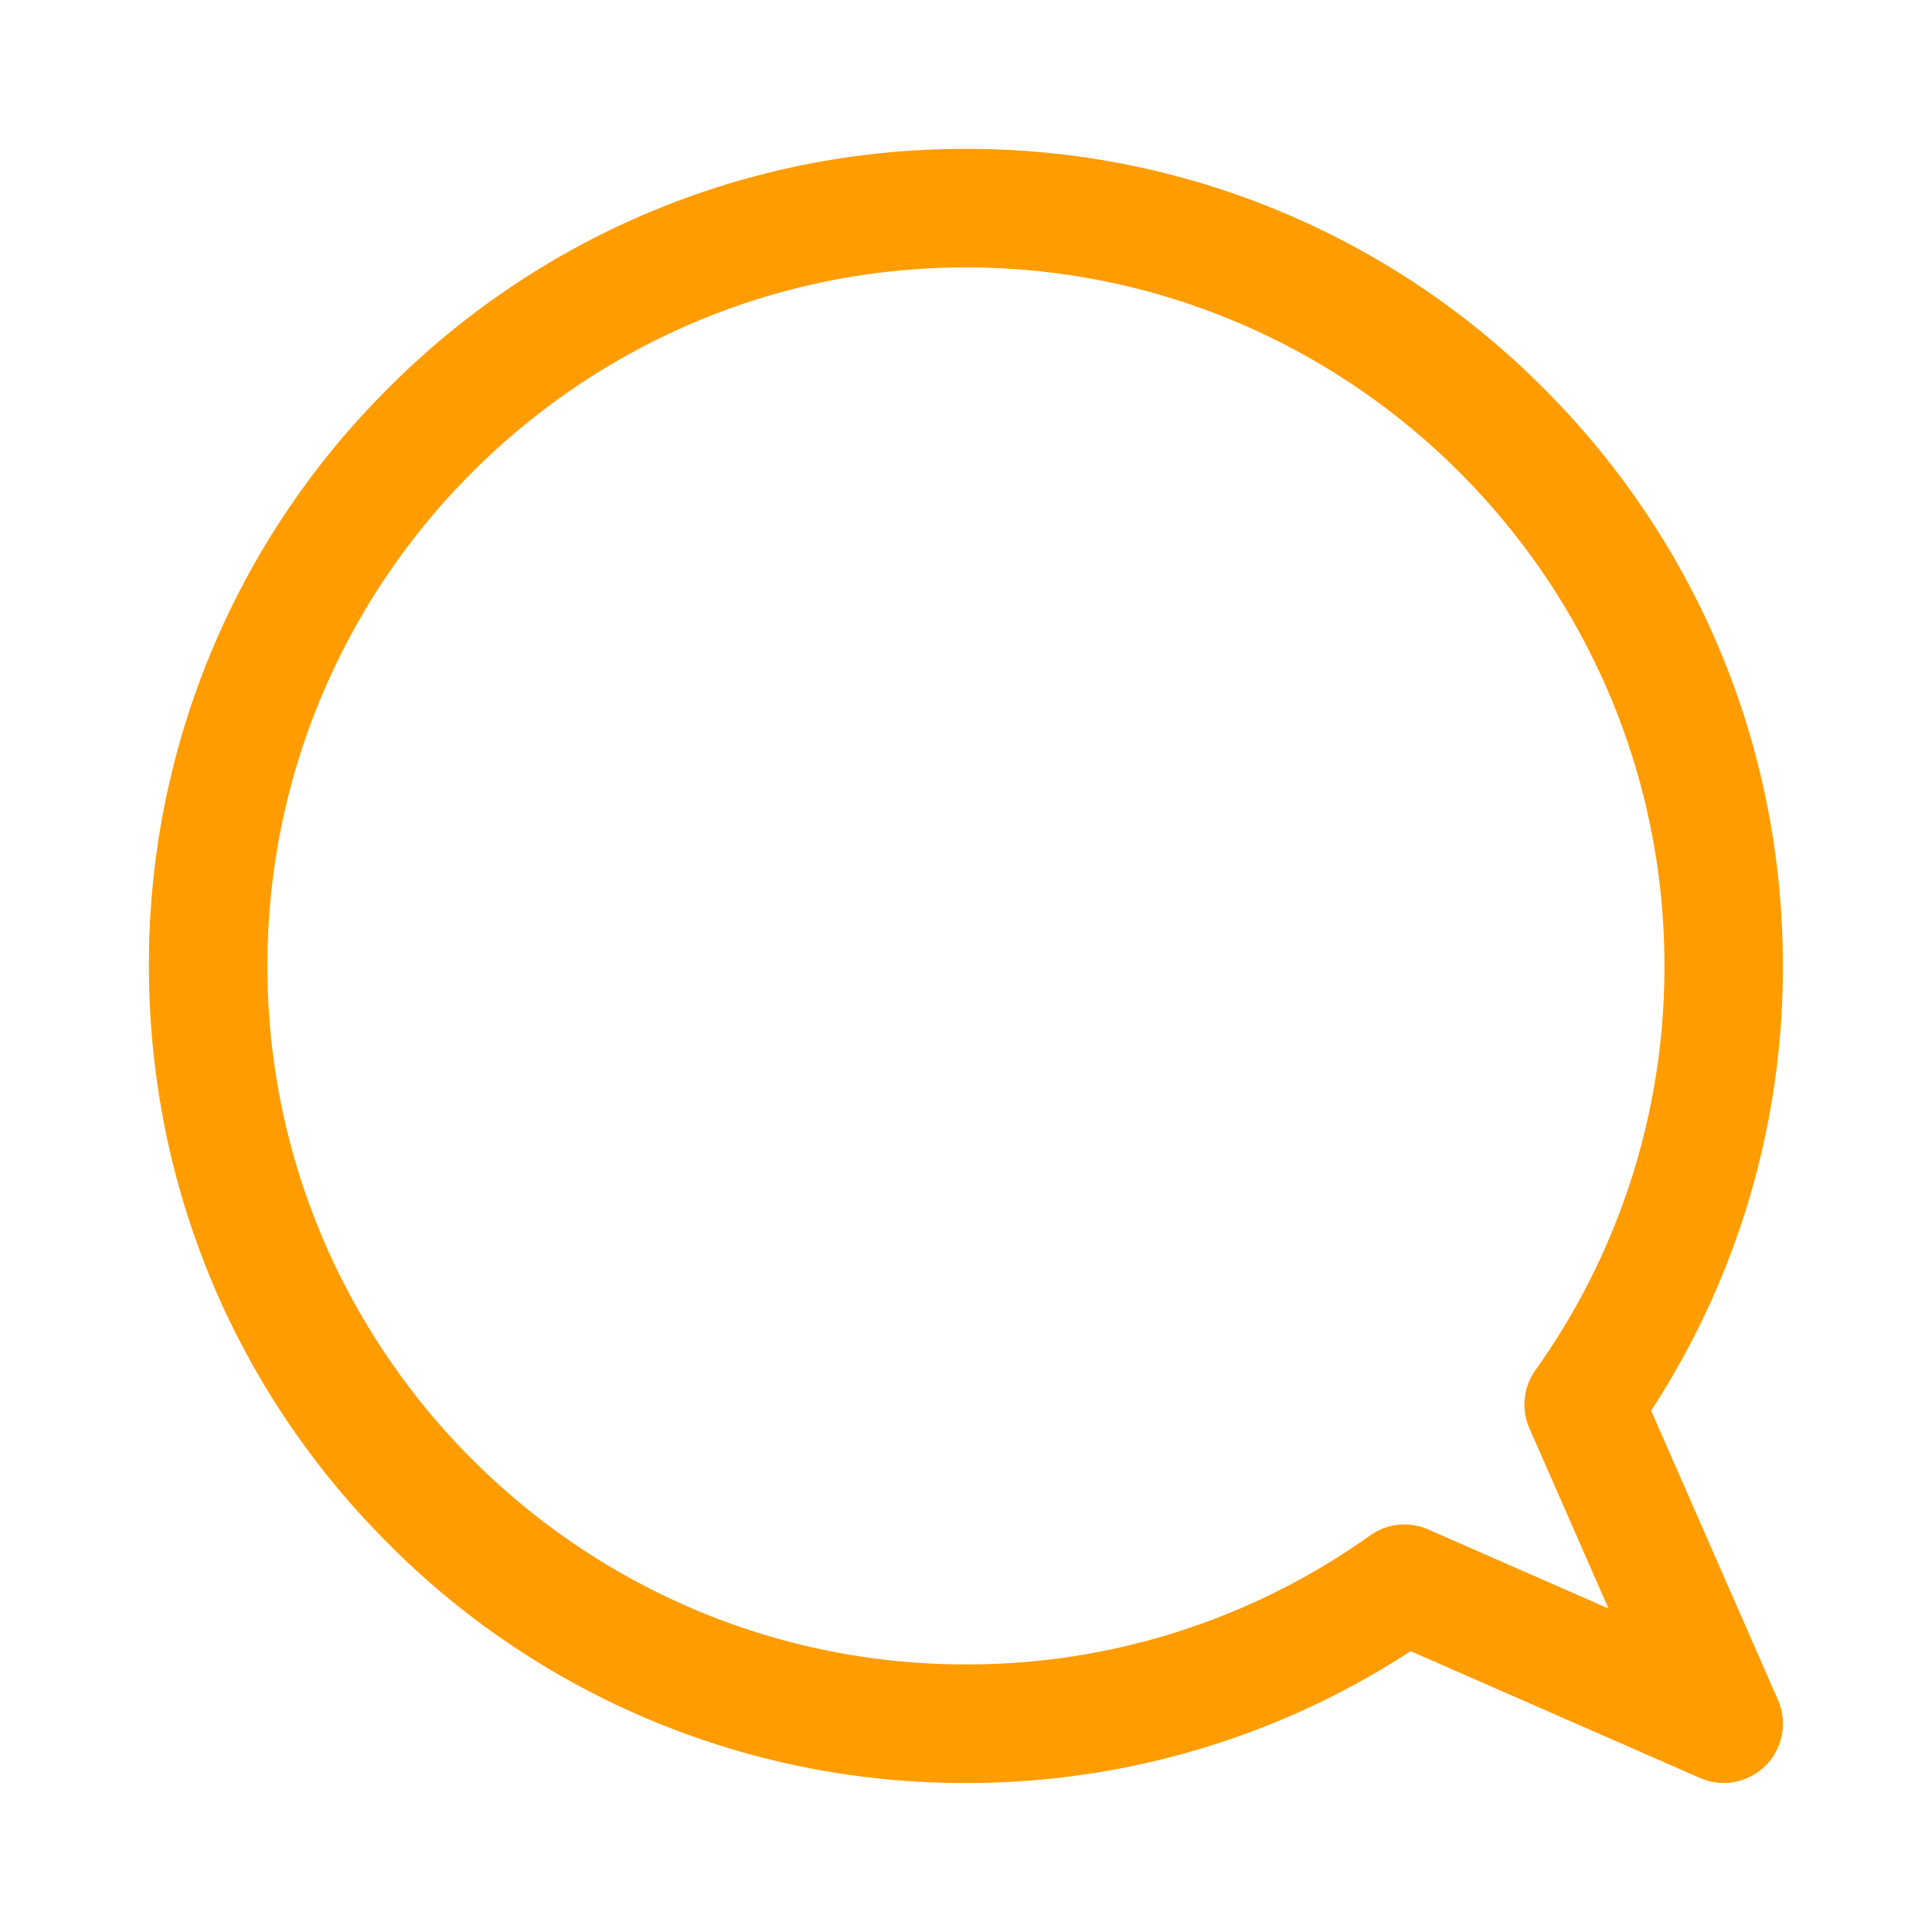
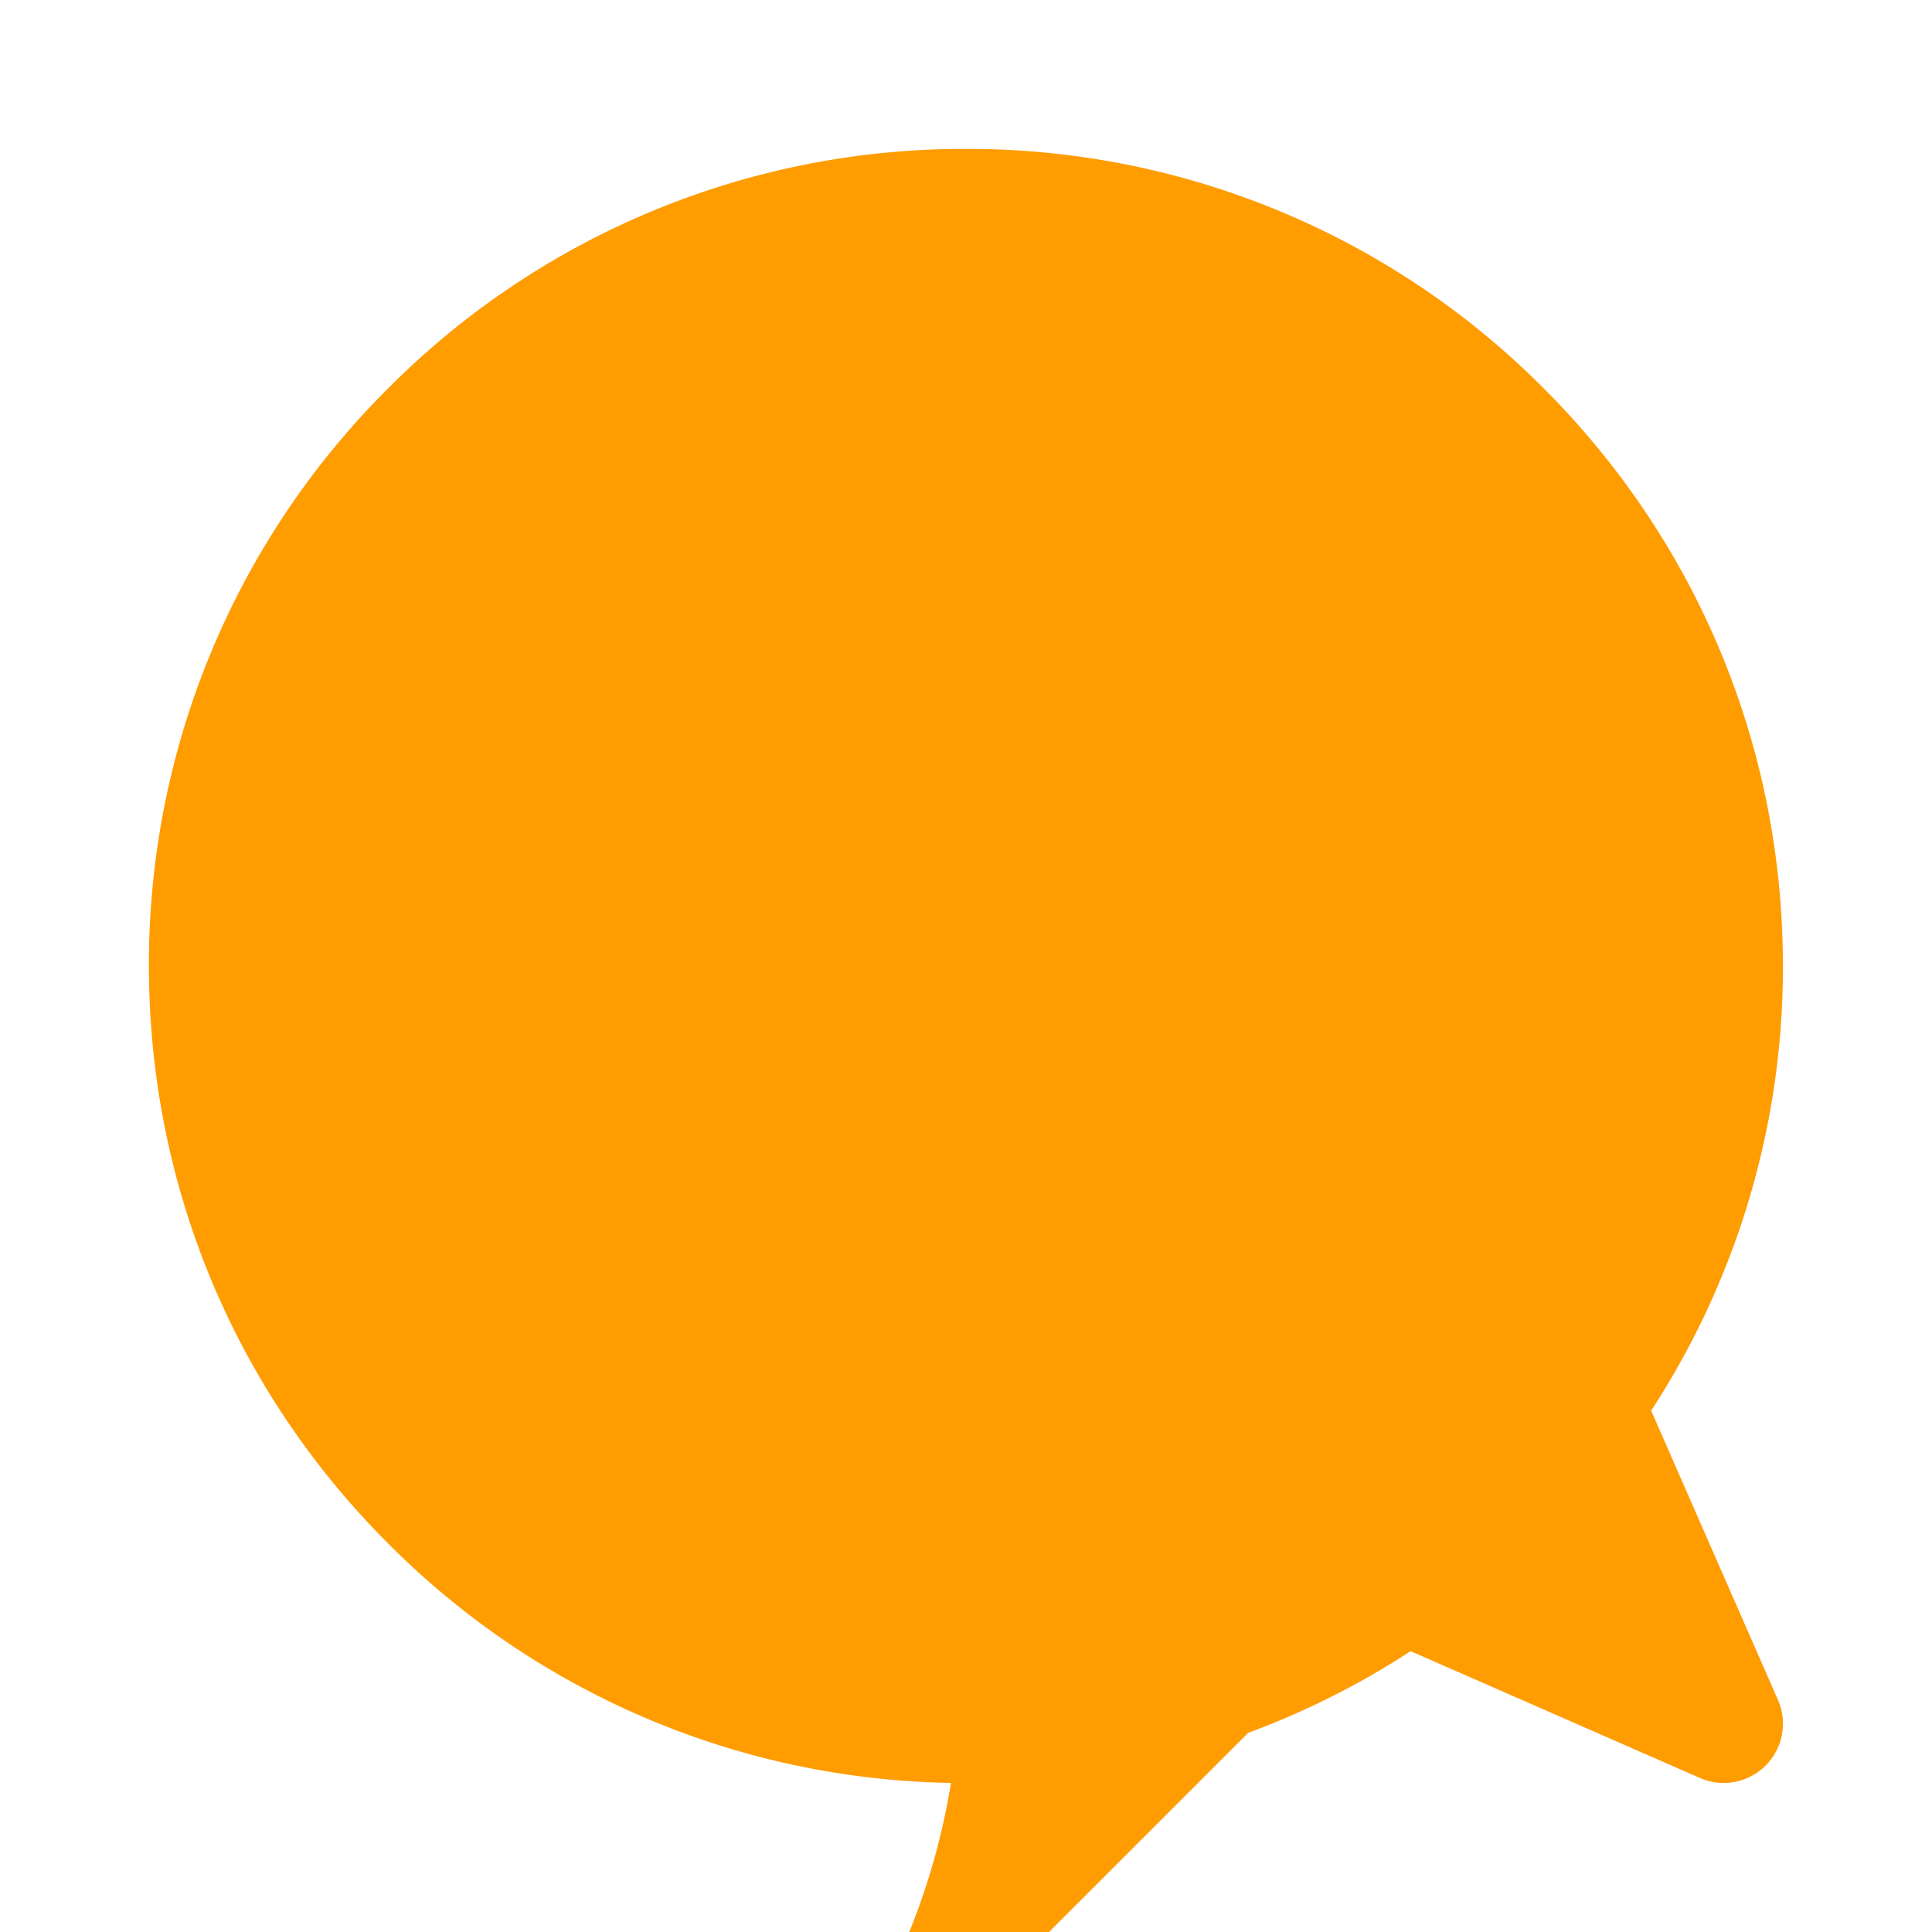
<svg xmlns="http://www.w3.org/2000/svg" viewBox="0 0 24 24" fill="none">
-   <path d="m21.949 21.177-1.608-3.668A9.927 9.927 0 0 0 21.998 12c0-2.67-1.04-5.182-2.928-7.07A9.934 9.934 0 0 0 12 2a9.934 9.934 0 0 0-7.071 2.929A9.934 9.934 0 0 0 2 11.999c0 2.67 1.04 5.182 2.929 7.07a9.934 9.934 0 0 0 7.07 2.93 9.927 9.927 0 0 0 5.51-1.658l3.668 1.608a.586.586 0 0 0 .772-.772Zm-4.267-2.04a.586.586 0 0 0-.575.059 8.764 8.764 0 0 1-5.032 1.63c-4.895.041-8.903-3.932-8.903-8.827 0-4.867 3.96-8.827 8.827-8.827 4.895 0 8.868 4.008 8.827 8.903a8.765 8.765 0 0 1-1.63 5.032.586.586 0 0 0-.06.575l1.137 2.591-2.591-1.136Z" fill="#FF9C00" stroke="#FF9C00" stroke-width=".3" />
+   <path d="m21.949 21.177-1.608-3.668A9.927 9.927 0 0 0 21.998 12c0-2.67-1.04-5.182-2.928-7.07A9.934 9.934 0 0 0 12 2a9.934 9.934 0 0 0-7.071 2.929A9.934 9.934 0 0 0 2 11.999c0 2.67 1.04 5.182 2.929 7.07a9.934 9.934 0 0 0 7.07 2.93 9.927 9.927 0 0 0 5.51-1.658l3.668 1.608a.586.586 0 0 0 .772-.772Zm-4.267-2.04a.586.586 0 0 0-.575.059 8.764 8.764 0 0 1-5.032 1.63a8.765 8.765 0 0 1-1.63 5.032.586.586 0 0 0-.06.575l1.137 2.591-2.591-1.136Z" fill="#FF9C00" stroke="#FF9C00" stroke-width=".3" />
</svg>